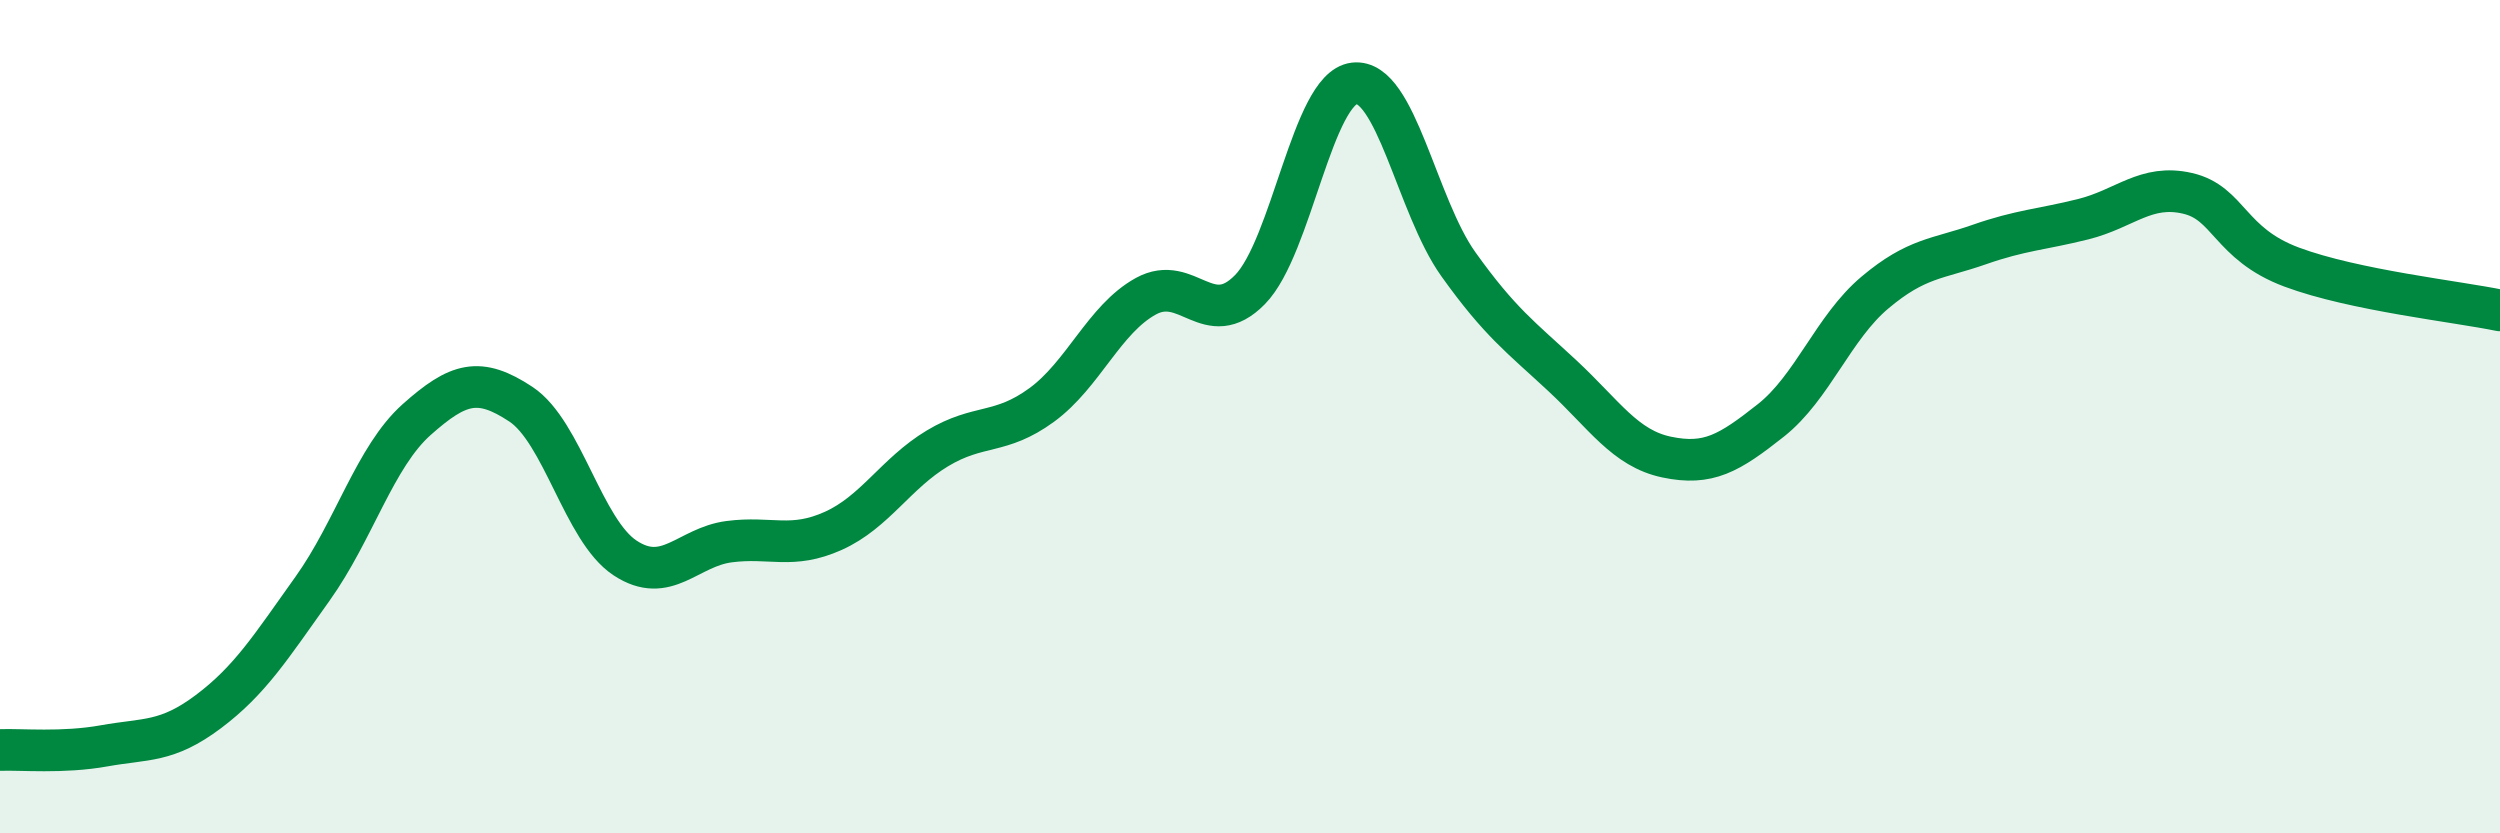
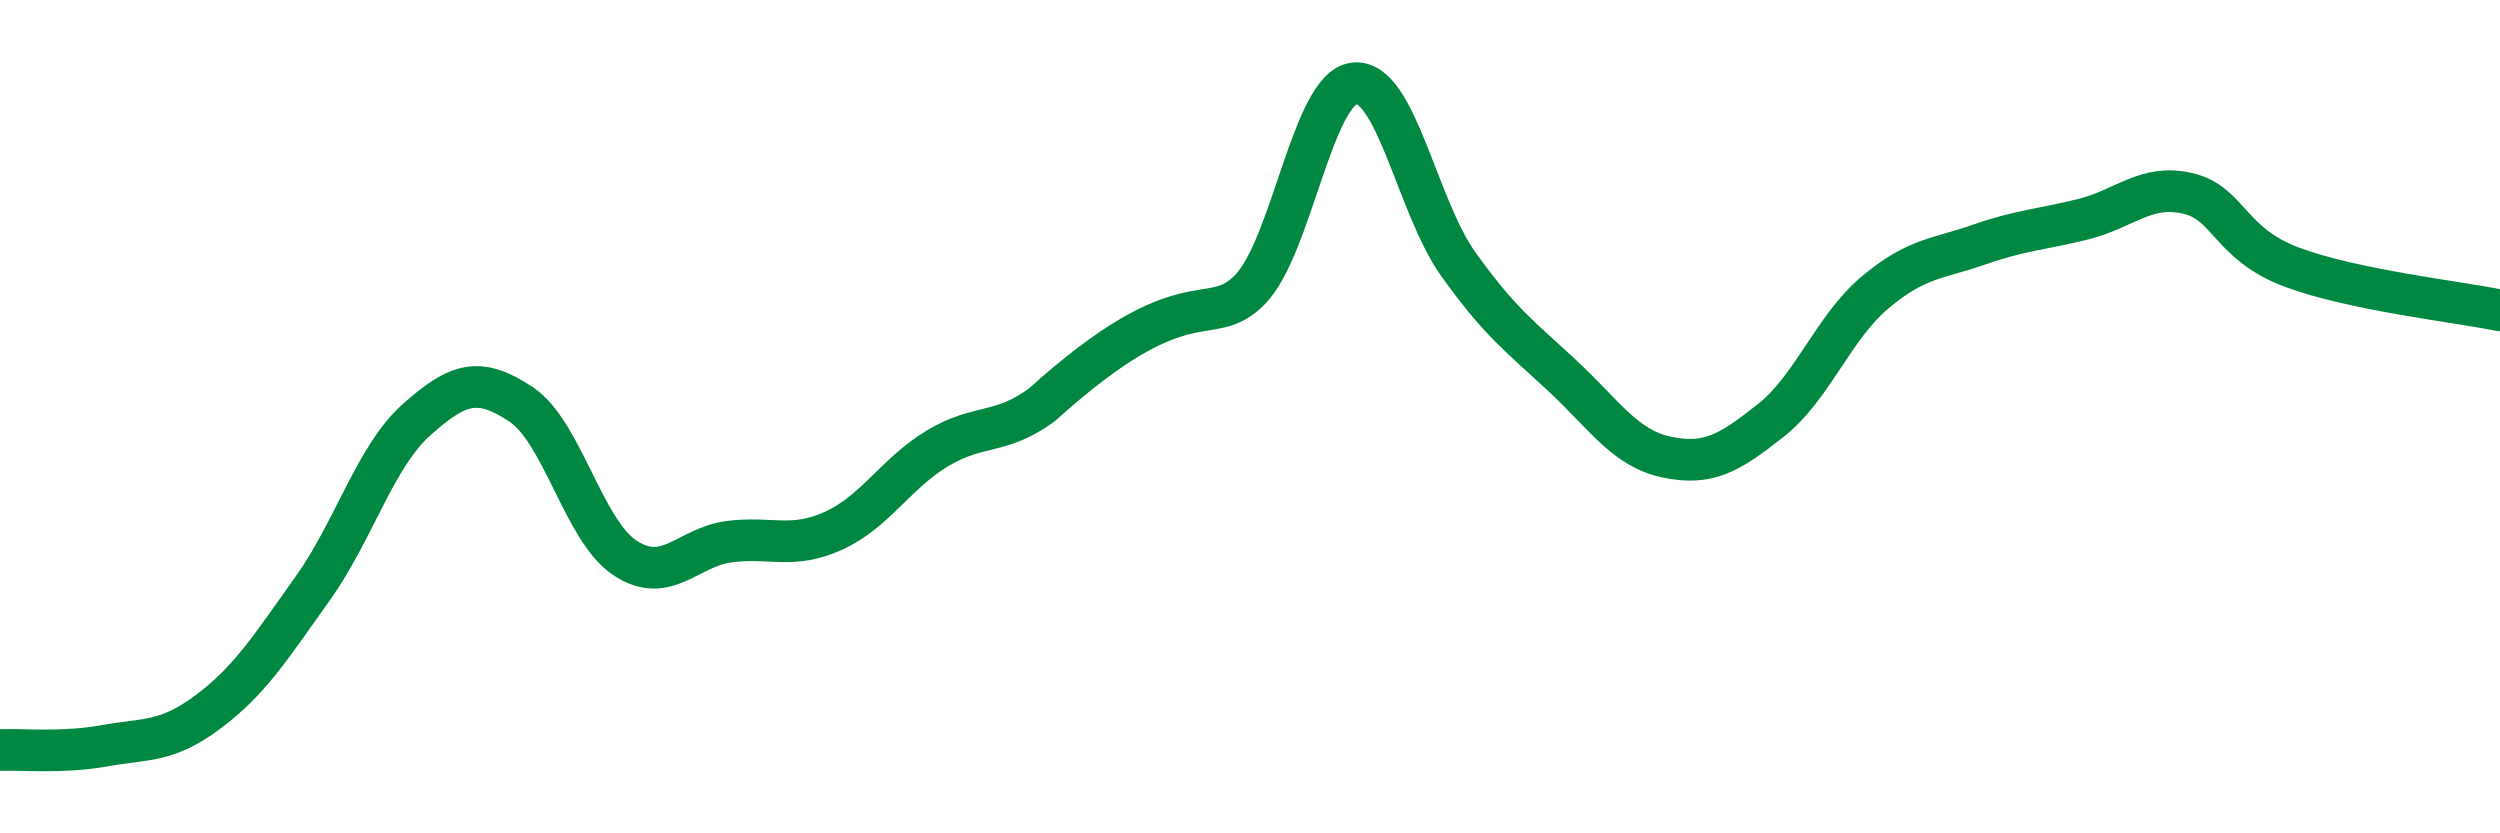
<svg xmlns="http://www.w3.org/2000/svg" width="60" height="20" viewBox="0 0 60 20">
-   <path d="M 0,18 C 0.5,17.98 1.5,18.08 2.5,17.9 C 3.5,17.72 4,17.83 5,17.08 C 6,16.33 6.5,15.53 7.5,14.13 C 8.5,12.73 9,10.96 10,10.07 C 11,9.18 11.5,9.04 12.5,9.7 C 13.5,10.36 14,12.73 15,13.39 C 16,14.05 16.5,13.13 17.5,13 C 18.5,12.87 19,13.19 20,12.74 C 21,12.29 21.5,11.36 22.5,10.76 C 23.5,10.16 24,10.45 25,9.72 C 26,8.99 26.5,7.66 27.5,7.11 C 28.5,6.56 29,7.97 30,6.95 C 31,5.93 31.5,2.12 32.5,2 C 33.5,1.88 34,4.94 35,6.34 C 36,7.74 36.5,8.09 37.5,9.02 C 38.5,9.95 39,10.76 40,10.97 C 41,11.18 41.5,10.88 42.5,10.09 C 43.5,9.3 44,7.86 45,7.02 C 46,6.18 46.5,6.22 47.5,5.87 C 48.5,5.52 49,5.51 50,5.26 C 51,5.01 51.5,4.41 52.5,4.64 C 53.5,4.87 53.5,5.85 55,6.41 C 56.5,6.97 59,7.24 60,7.45L60 20L0 20Z" fill="#008740" opacity="0.1" stroke-linecap="round" stroke-linejoin="round" />
-   <path d="M 0,18 C 0.5,17.98 1.5,18.08 2.5,17.9 C 3.5,17.72 4,17.83 5,17.08 C 6,16.33 6.5,15.53 7.5,14.13 C 8.5,12.73 9,10.96 10,10.07 C 11,9.18 11.5,9.04 12.5,9.7 C 13.5,10.36 14,12.73 15,13.39 C 16,14.05 16.5,13.13 17.5,13 C 18.5,12.87 19,13.19 20,12.74 C 21,12.29 21.5,11.36 22.5,10.76 C 23.5,10.16 24,10.45 25,9.72 C 26,8.99 26.5,7.66 27.5,7.11 C 28.5,6.56 29,7.97 30,6.95 C 31,5.93 31.5,2.12 32.5,2 C 33.5,1.88 34,4.94 35,6.34 C 36,7.74 36.5,8.09 37.5,9.02 C 38.5,9.95 39,10.76 40,10.97 C 41,11.18 41.5,10.88 42.5,10.09 C 43.5,9.3 44,7.86 45,7.02 C 46,6.18 46.5,6.22 47.5,5.87 C 48.5,5.52 49,5.51 50,5.26 C 51,5.01 51.5,4.41 52.5,4.64 C 53.5,4.87 53.5,5.85 55,6.41 C 56.5,6.97 59,7.24 60,7.45" stroke="#008740" stroke-width="1" fill="none" stroke-linecap="round" stroke-linejoin="round" />
+   <path d="M 0,18 C 0.5,17.98 1.5,18.08 2.5,17.9 C 3.5,17.72 4,17.83 5,17.08 C 6,16.33 6.5,15.53 7.5,14.13 C 8.5,12.73 9,10.96 10,10.07 C 11,9.18 11.5,9.04 12.5,9.7 C 13.5,10.36 14,12.73 15,13.39 C 16,14.05 16.5,13.13 17.5,13 C 18.5,12.87 19,13.19 20,12.74 C 21,12.29 21.5,11.36 22.5,10.76 C 23.5,10.16 24,10.45 25,9.72 C 28.5,6.56 29,7.97 30,6.95 C 31,5.93 31.5,2.12 32.5,2 C 33.5,1.88 34,4.94 35,6.34 C 36,7.74 36.5,8.09 37.5,9.02 C 38.5,9.95 39,10.76 40,10.97 C 41,11.18 41.5,10.88 42.5,10.09 C 43.5,9.3 44,7.86 45,7.02 C 46,6.18 46.5,6.22 47.5,5.87 C 48.5,5.52 49,5.51 50,5.26 C 51,5.01 51.5,4.41 52.5,4.64 C 53.5,4.87 53.5,5.85 55,6.41 C 56.5,6.97 59,7.24 60,7.45" stroke="#008740" stroke-width="1" fill="none" stroke-linecap="round" stroke-linejoin="round" />
</svg>